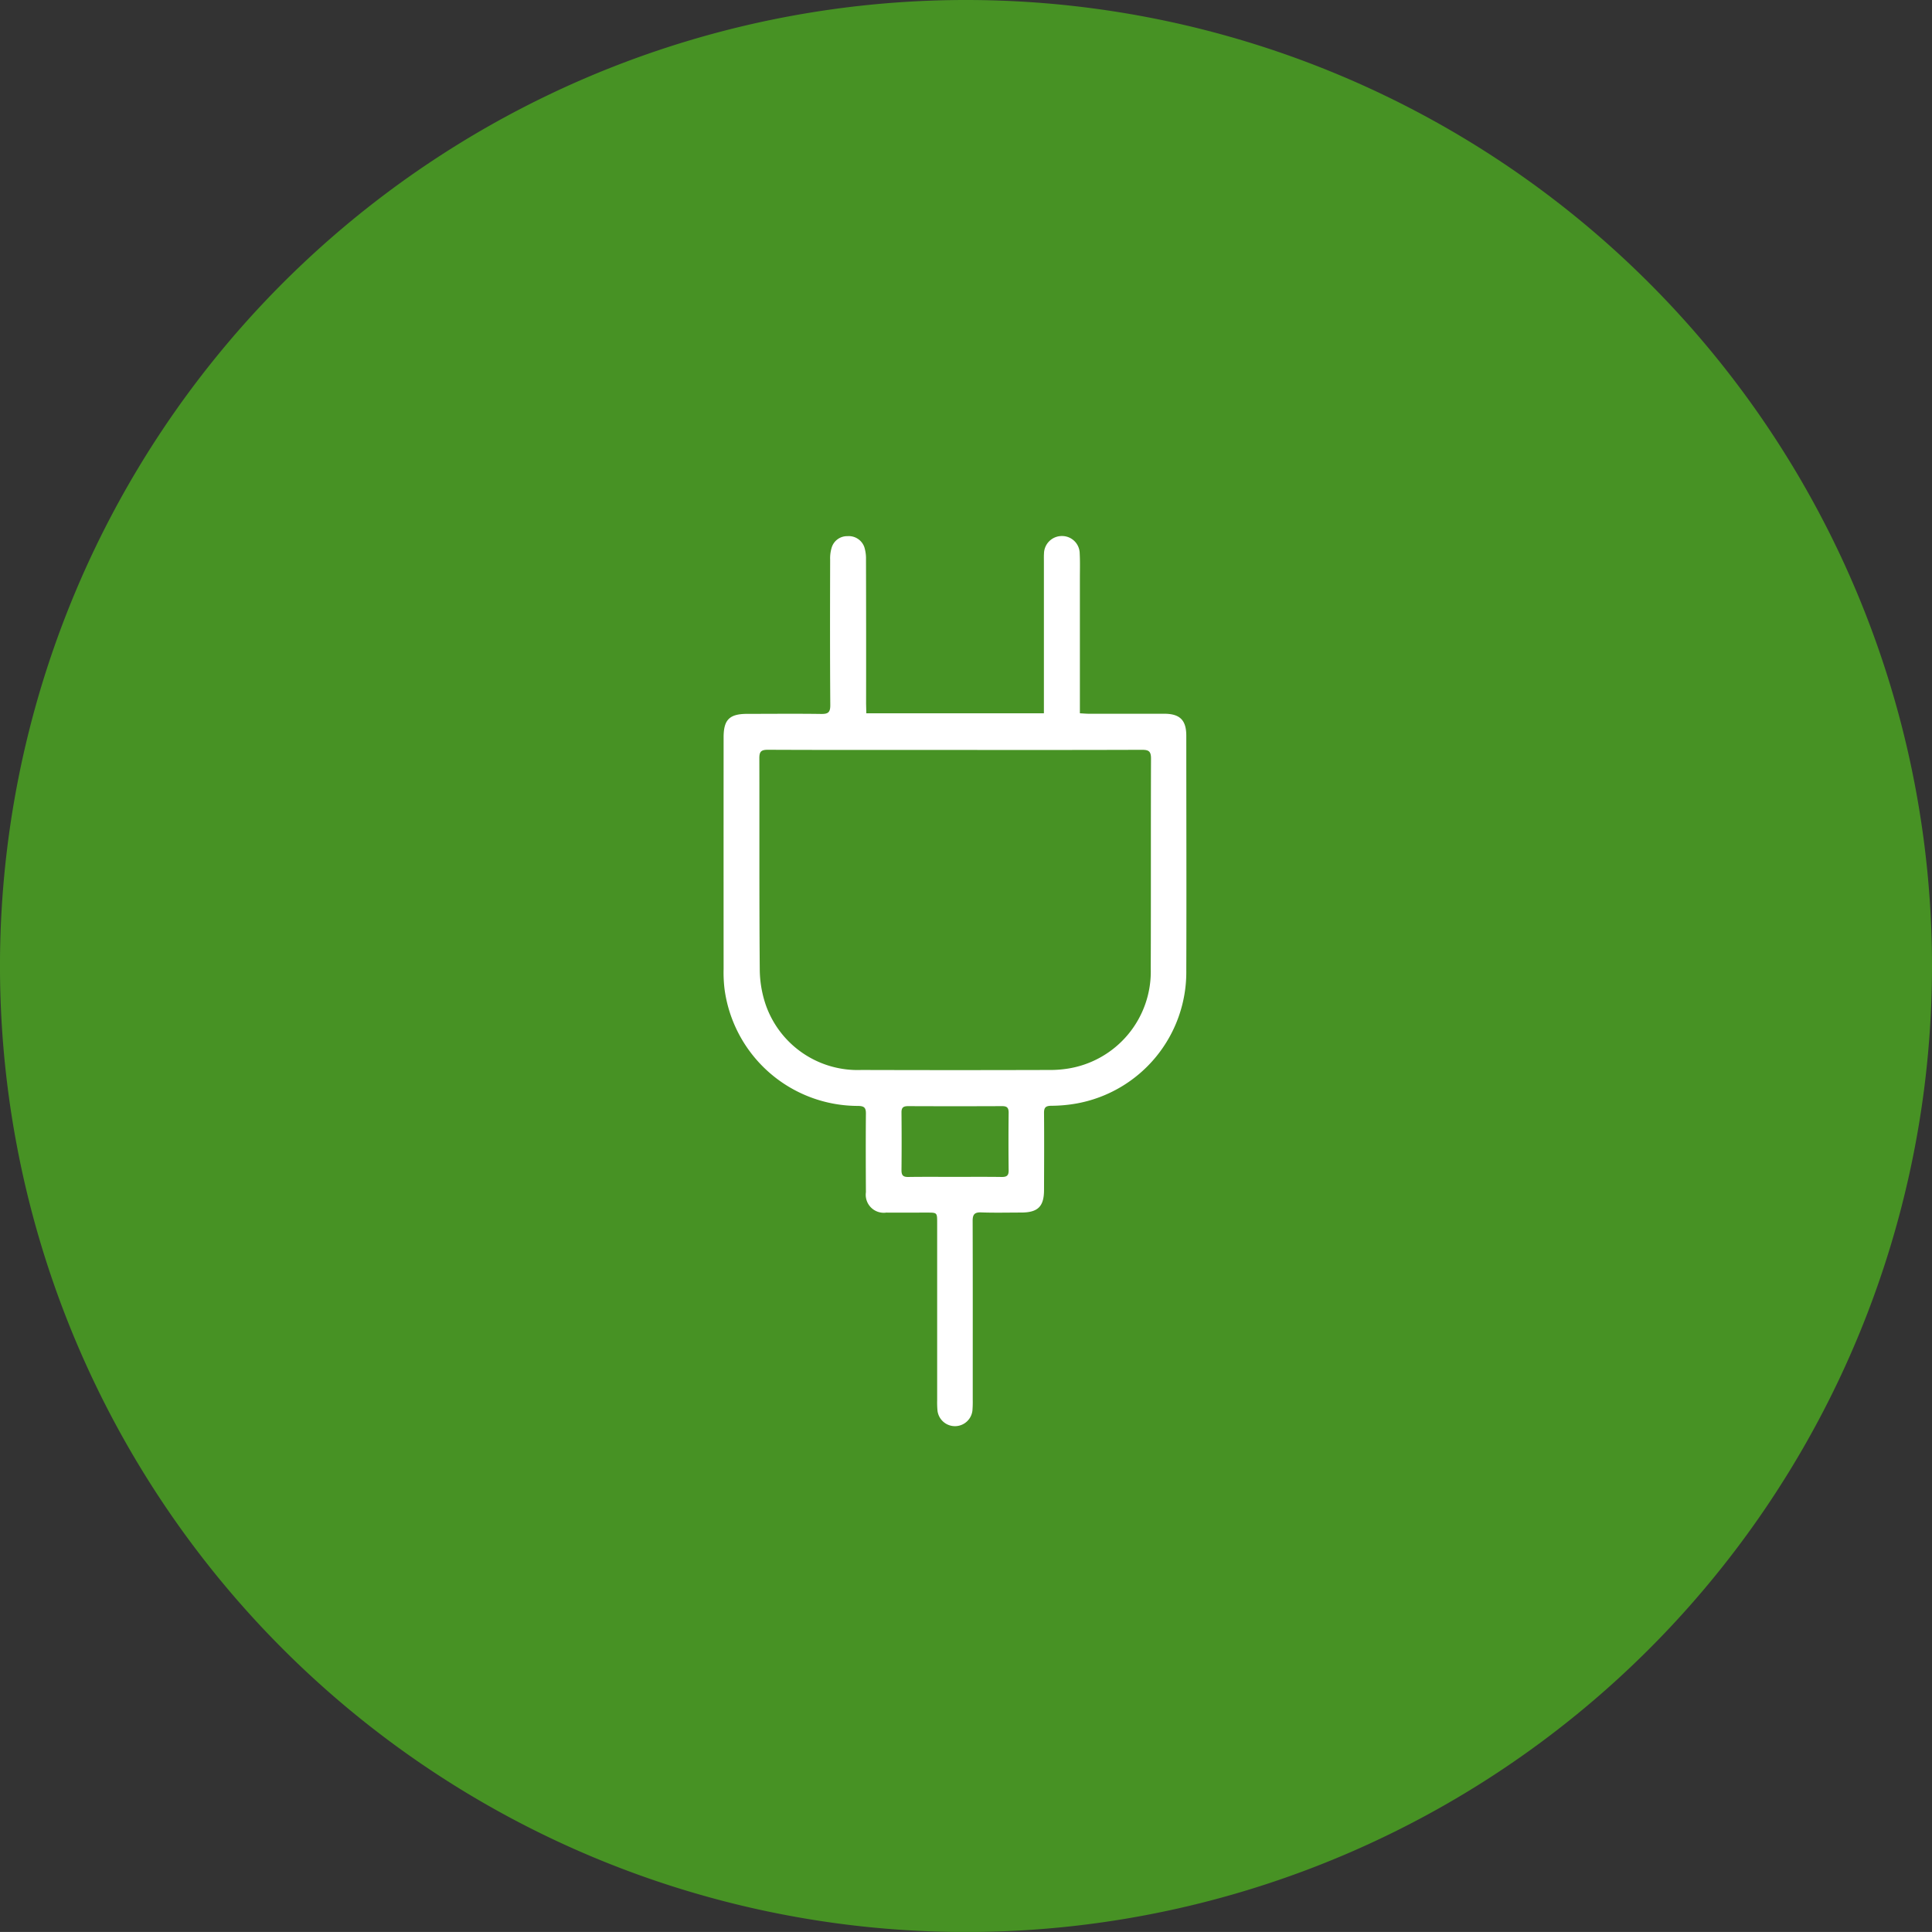
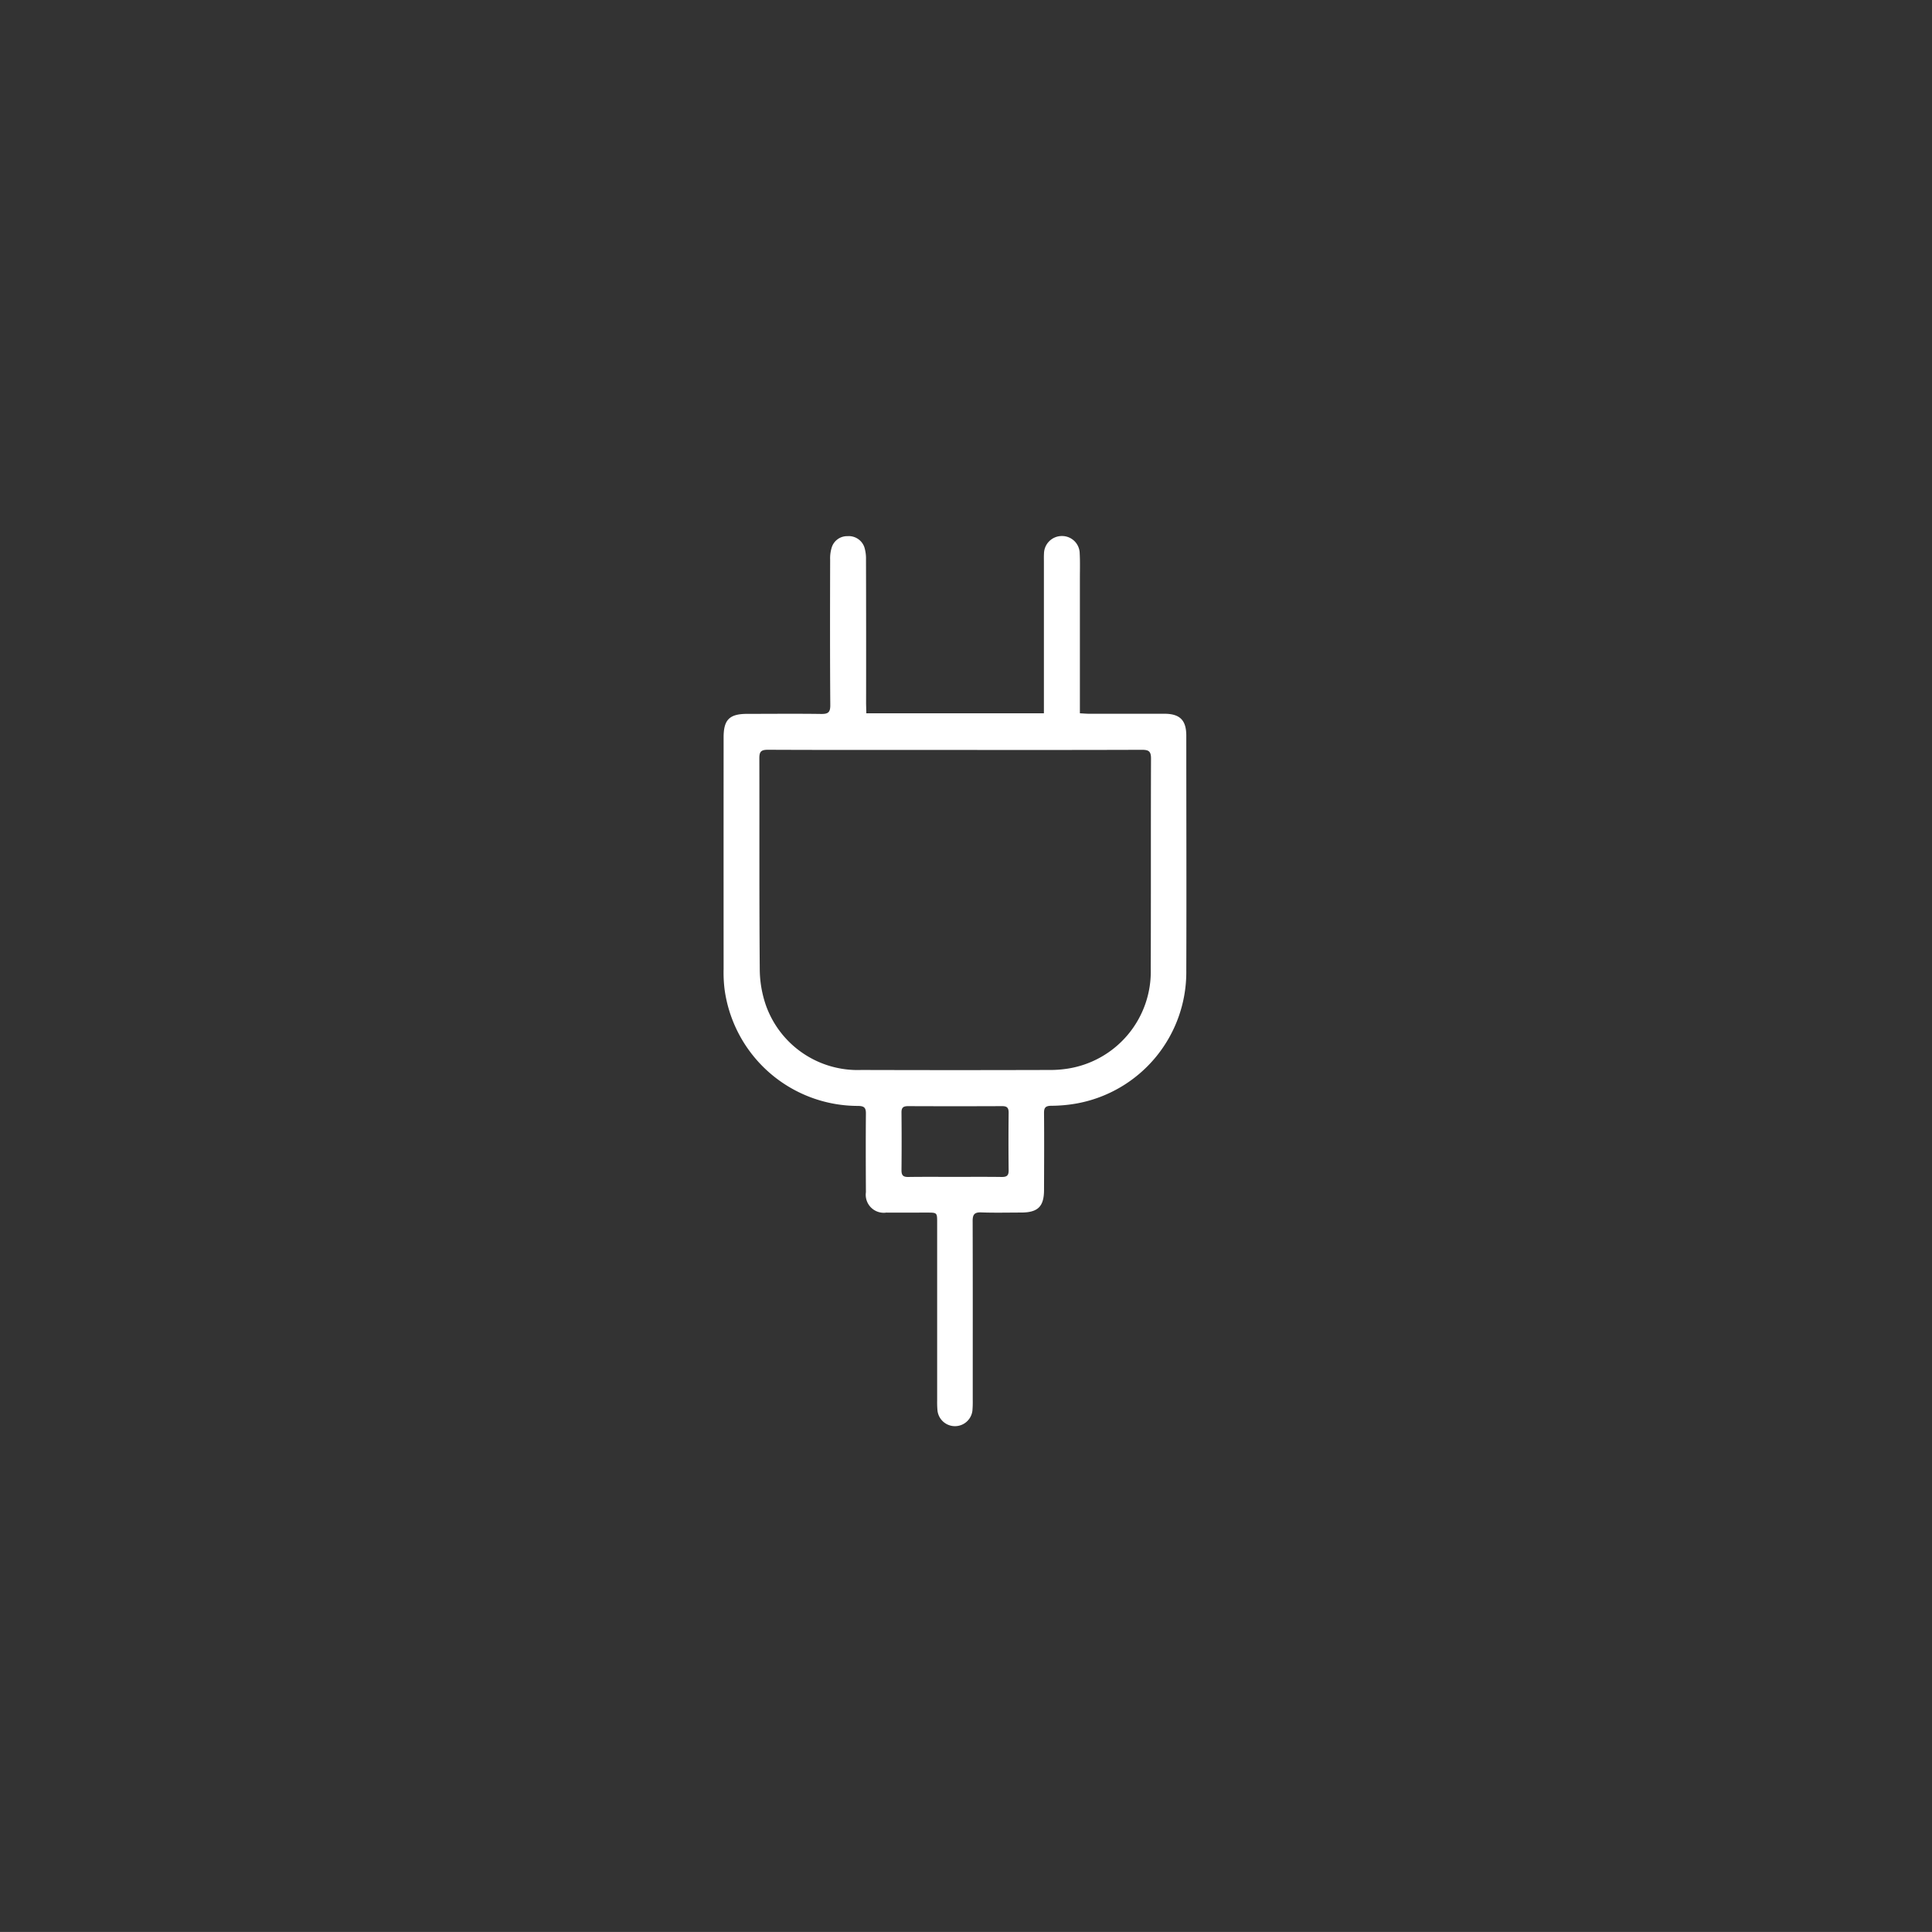
<svg xmlns="http://www.w3.org/2000/svg" id="Gruppe_162823" data-name="Gruppe 162823" width="150.281" height="150.277" viewBox="0 0 150.281 150.277">
  <rect x="0" y="0" width="150.281" height="150.277" fill="#333333" stroke="none" />
  <defs>
    <style>
      .cls-1 {
        fill: #479224;
      }

      .cls-2 {
        fill: #fff;
      }
    </style>
  </defs>
-   <path id="Pfad_20201" data-name="Pfad 20201" class="cls-1" d="M162.12,143.073A75.141,75.141,0,1,1,86.981,67.934a75.141,75.141,0,0,1,75.139,75.139" transform="translate(-11.839 -67.934)" />
  <path id="Pfad_20202" data-name="Pfad 20202" class="cls-2" d="M45.7,129.579c1.237,0,2.47-.011,3.707.007.382,0,.527-.117.523-.512q-.026-2.243,0-4.489c0-.392-.134-.512-.52-.509q-3.647.016-7.295,0c-.378,0-.527.106-.52.505q.021,2.242,0,4.489c0,.392.134.52.52.516,1.195-.018,2.389-.007,3.584-.007m.1-33.212c-4.87,0-9.737.011-14.6-.011-.537,0-.664.156-.661.672.014,5.45-.014,10.9.032,16.35a8.722,8.722,0,0,0,.463,2.81,7.567,7.567,0,0,0,7.433,5.075q7.3.021,14.6,0a8.794,8.794,0,0,0,1.428-.1,7.636,7.636,0,0,0,6.489-7.779c.021-5.45,0-10.9.021-16.346,0-.587-.2-.679-.721-.679-4.828.018-9.656.011-14.483.011m-6.941-2.852H52.672V81.694c0-.2-.007-.4.007-.6a1.387,1.387,0,0,1,1.385-1.364,1.372,1.372,0,0,1,1.393,1.354c.035.661.014,1.318.014,1.979V93.519c.276.014.488.035.7.035,1.954,0,3.909,0,5.863,0,1.216,0,1.714.5,1.714,1.707,0,6.086.021,12.176,0,18.262a10.385,10.385,0,0,1-8.5,10.341,11.421,11.421,0,0,1-2.025.184c-.421.011-.544.145-.541.558.018,2,.007,3.994,0,5.987,0,1.29-.474,1.757-1.774,1.76-1.036,0-2.075.028-3.114-.011-.544-.021-.668.184-.664.689.014,4.63.007,9.263.007,13.893a8.258,8.258,0,0,1-.025.838,1.368,1.368,0,0,1-2.718-.007,7.143,7.143,0,0,1-.025-.778V133.149c0-.792,0-.792-.785-.792-1.06,0-2.117.007-3.174,0a1.4,1.4,0,0,1-1.583-1.583c-.011-2.036-.018-4.075,0-6.107.007-.481-.145-.6-.611-.608a10.475,10.475,0,0,1-10.387-9.1,10.839,10.839,0,0,1-.071-1.555q-.005-9.007,0-18.021c0-1.368.456-1.82,1.841-1.82,1.916,0,3.828-.021,5.747.007.53.007.714-.113.71-.686-.028-3.775-.021-7.546-.011-11.32a2.867,2.867,0,0,1,.12-.937,1.255,1.255,0,0,1,1.223-.887,1.286,1.286,0,0,1,1.315.848,2.972,2.972,0,0,1,.131.937q.016,5.63.007,11.257Z" transform="translate(28.528 -38.035)" />
</svg>